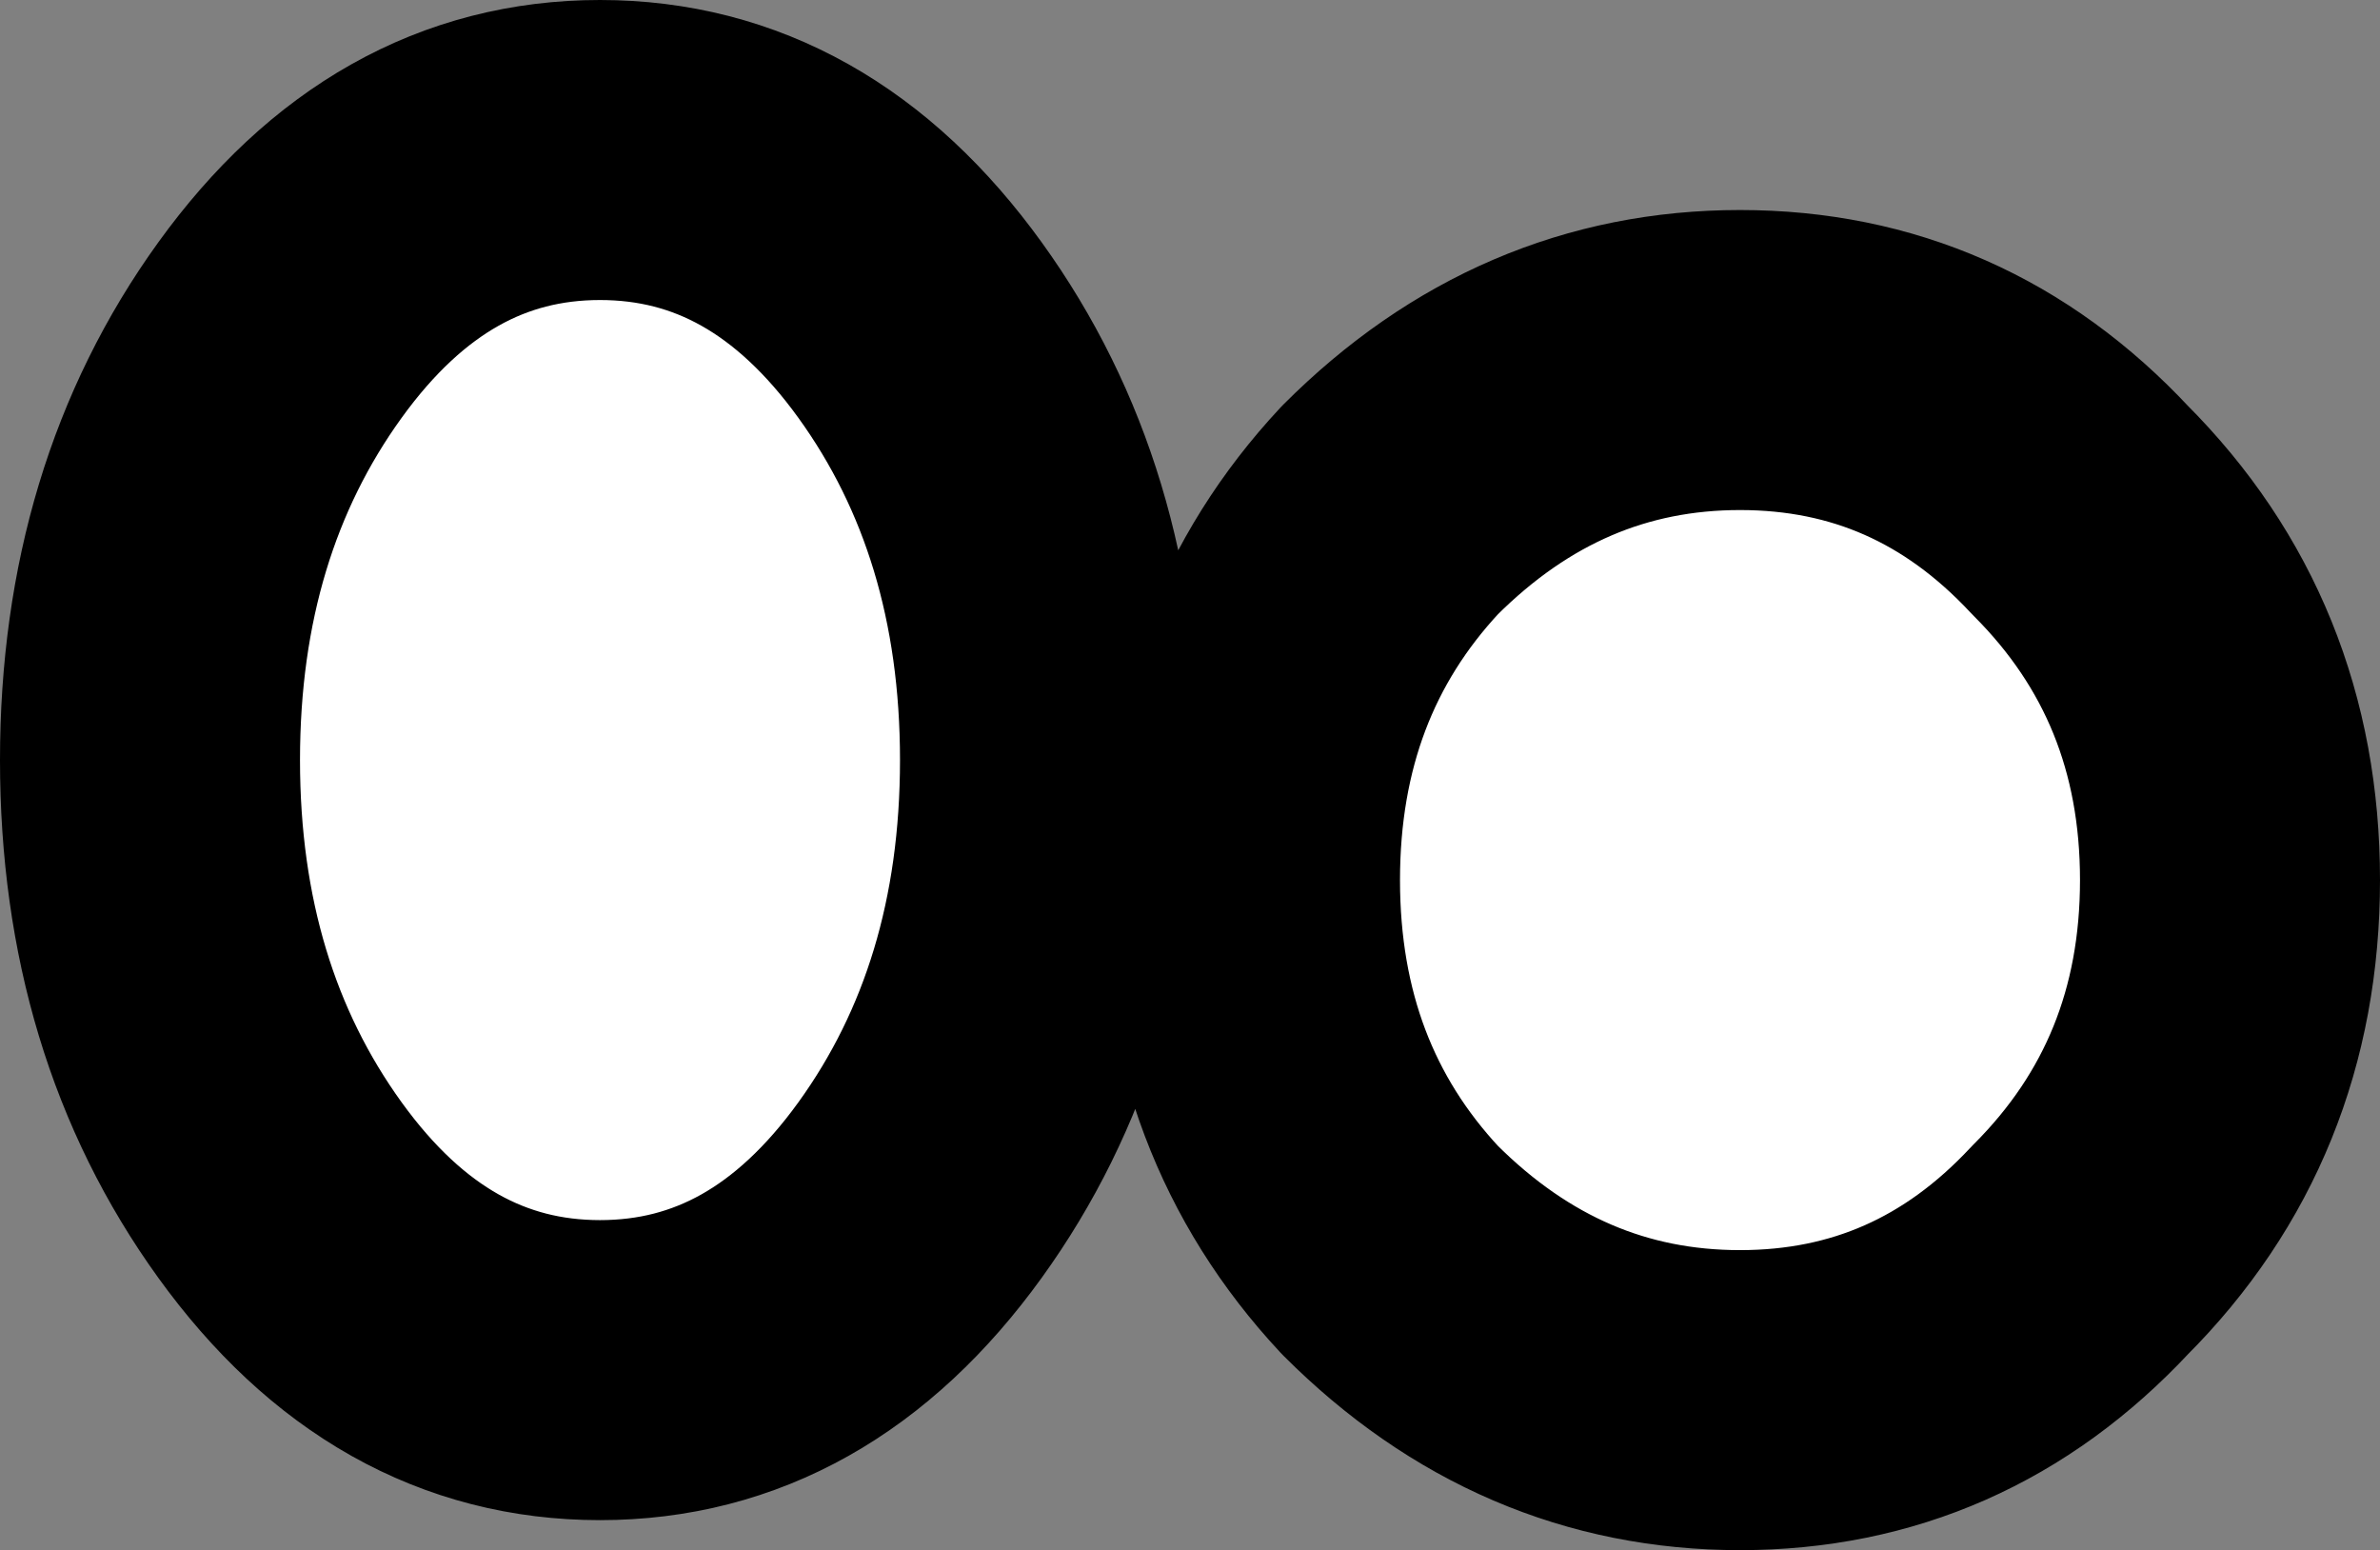
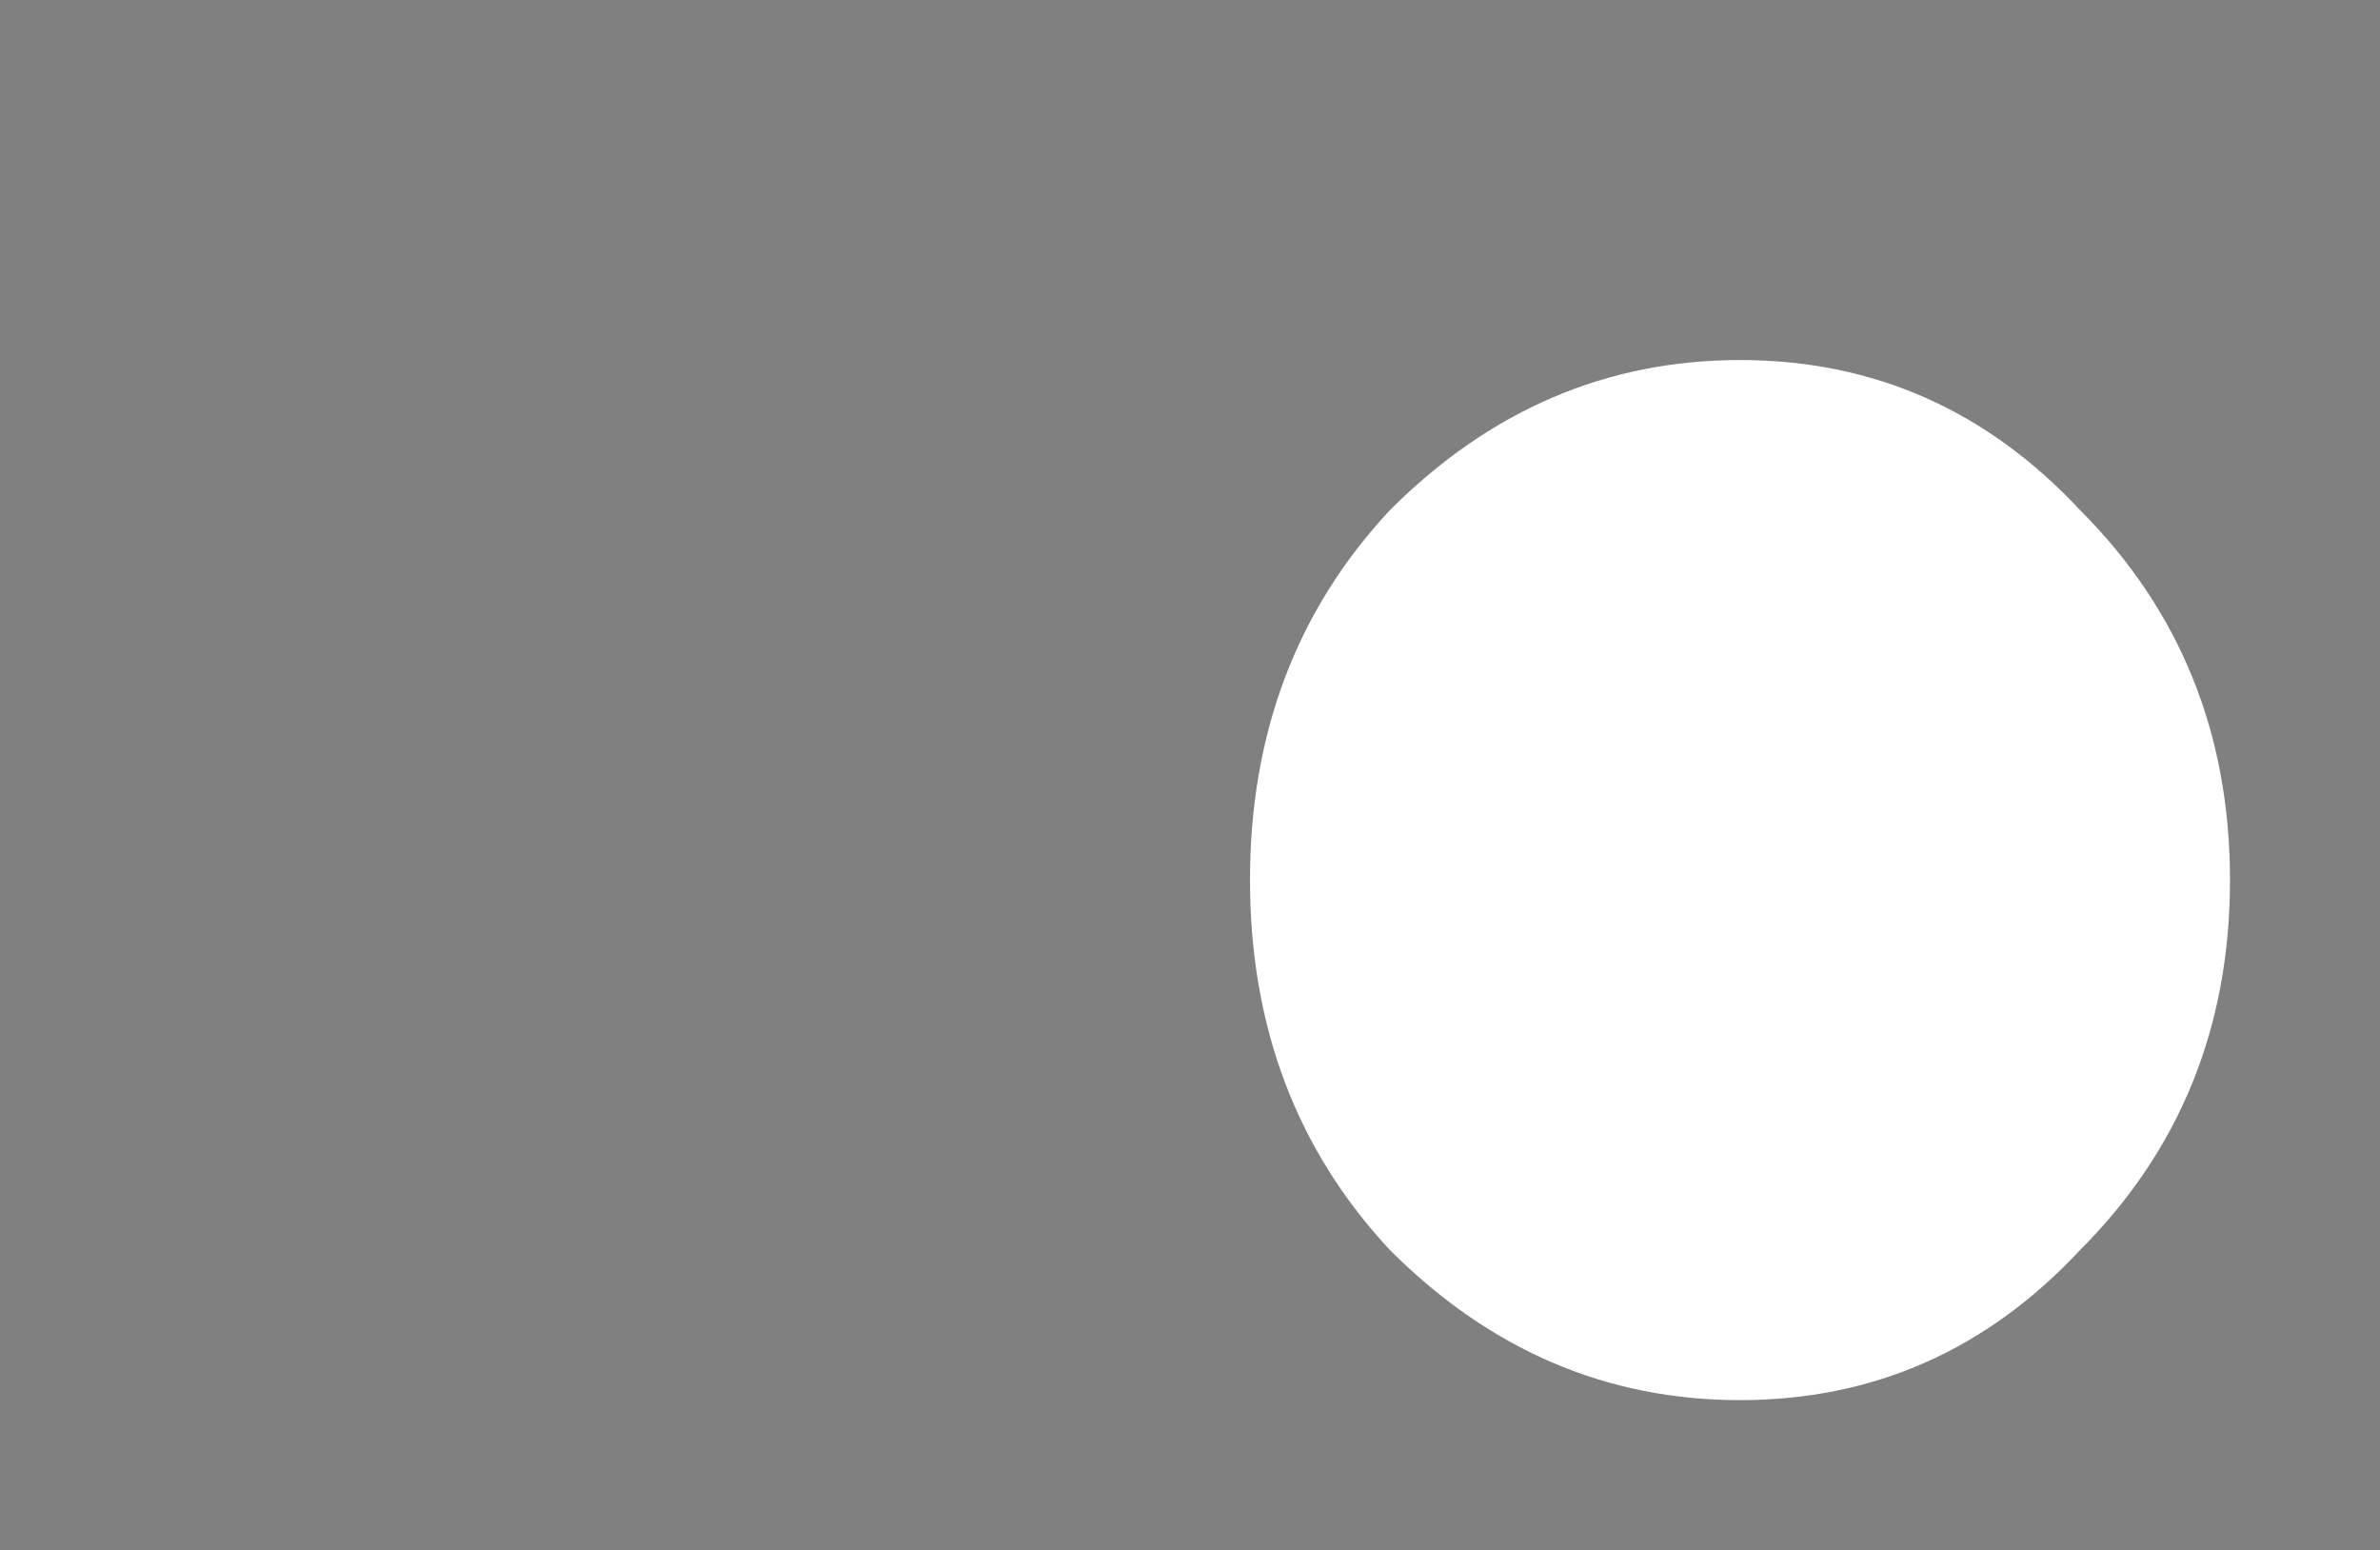
<svg xmlns="http://www.w3.org/2000/svg" height="7.75px" width="11.9px">
  <rect width="100%" height="100%" fill="#808080" stroke="none" />
  <g transform="matrix(1.0, 0.0, 0.0, 1.0, 2.05, 1.65)">
-     <path d="M8.35 4.6 Q7.65 5.35 6.65 5.35 5.65 5.35 4.9 4.6 4.2 3.85 4.2 2.75 4.2 1.65 4.9 0.9 5.65 0.15 6.65 0.15 7.65 0.15 8.35 0.9 9.1 1.65 9.1 2.75 9.1 3.85 8.35 4.6 M3.2 2.15 Q3.2 3.4 2.55 4.3 1.9 5.2 0.95 5.2 0.0 5.2 -0.65 4.3 -1.3 3.4 -1.3 2.15 -1.3 0.9 -0.65 0.0 0.0 -0.9 0.95 -0.9 1.9 -0.9 2.55 0.0 3.2 0.9 3.2 2.15" fill="#ffffff" fill-rule="evenodd" stroke="none" />
-     <path d="M8.35 4.6 Q7.65 5.35 6.65 5.35 5.65 5.35 4.9 4.6 4.2 3.85 4.2 2.75 4.2 1.65 4.9 0.9 5.65 0.15 6.65 0.15 7.65 0.15 8.35 0.9 9.1 1.65 9.1 2.75 9.1 3.85 8.35 4.6 M3.2 2.15 Q3.2 3.4 2.55 4.3 1.9 5.2 0.95 5.2 0.0 5.2 -0.65 4.3 -1.3 3.4 -1.3 2.15 -1.3 0.9 -0.65 0.0 0.0 -0.9 0.95 -0.9 1.9 -0.9 2.55 0.0 3.2 0.9 3.2 2.15" fill="none" stroke="#000000" stroke-linecap="round" stroke-linejoin="round" stroke-width="1.5" />
+     <path d="M8.35 4.6 Q7.65 5.35 6.65 5.35 5.65 5.35 4.9 4.6 4.2 3.85 4.2 2.75 4.2 1.65 4.9 0.9 5.65 0.15 6.65 0.15 7.65 0.15 8.35 0.9 9.1 1.65 9.1 2.75 9.1 3.85 8.35 4.6 M3.2 2.15 " fill="#ffffff" fill-rule="evenodd" stroke="none" />
  </g>
</svg>